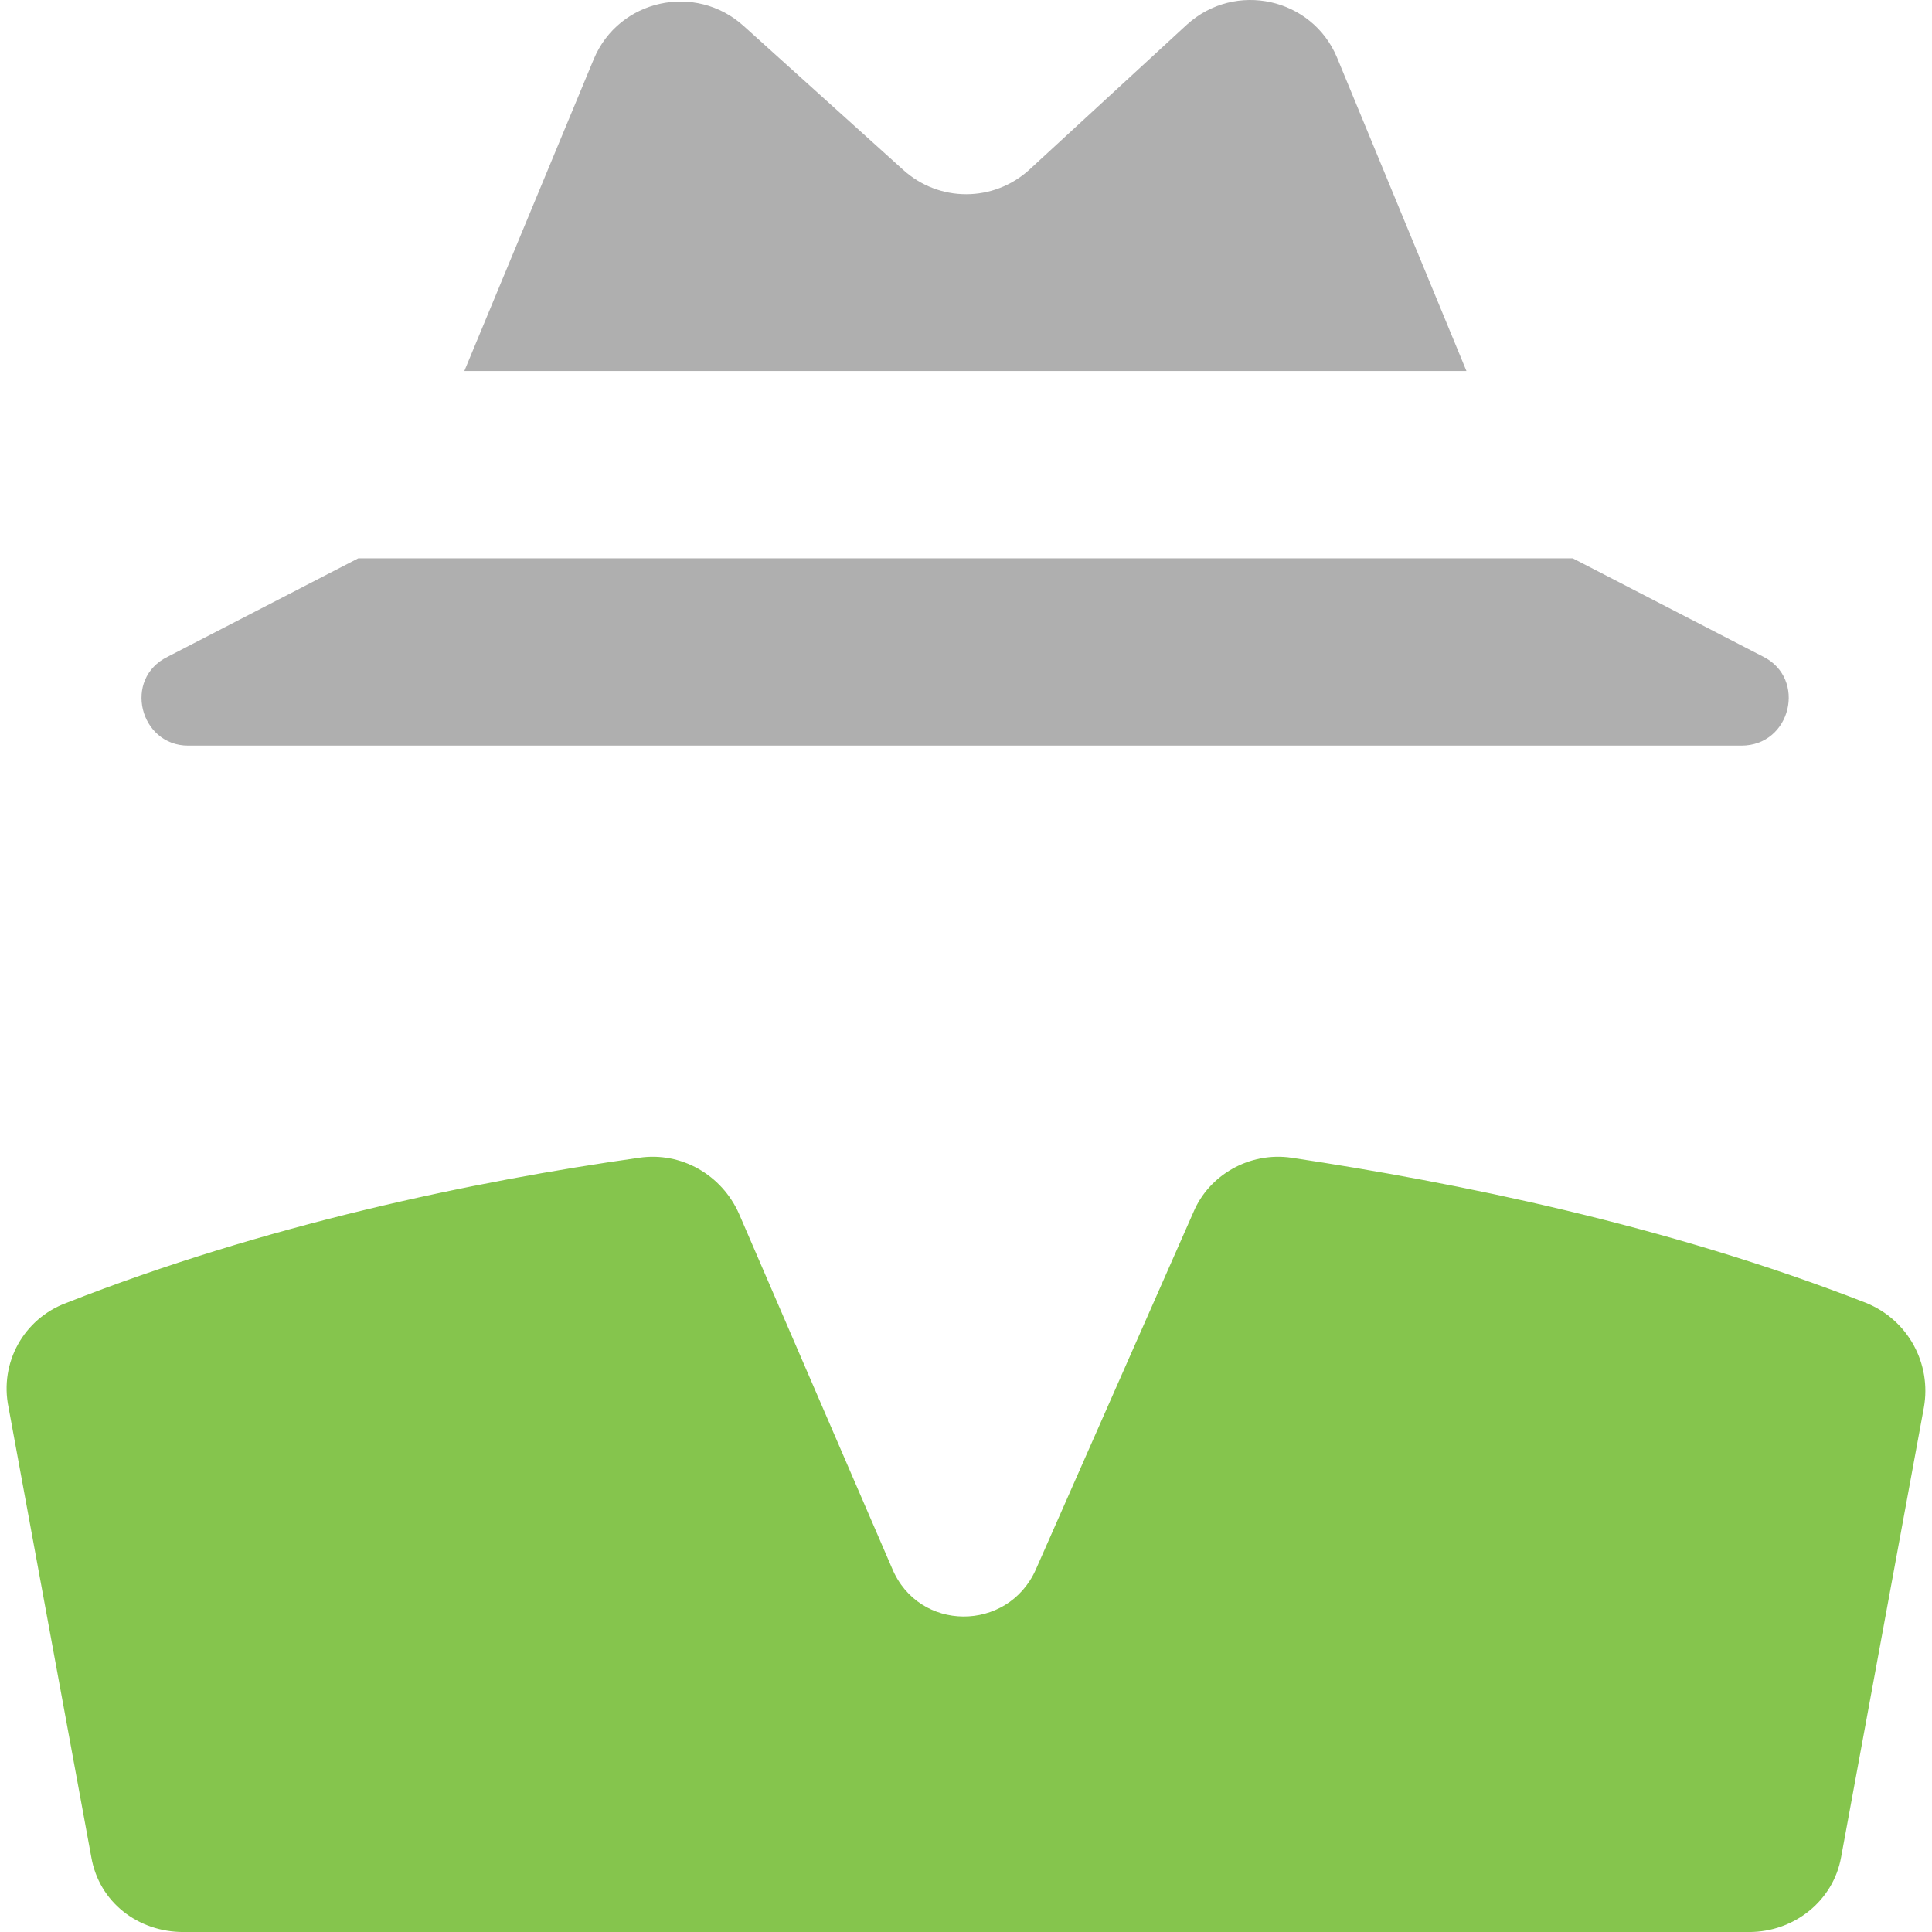
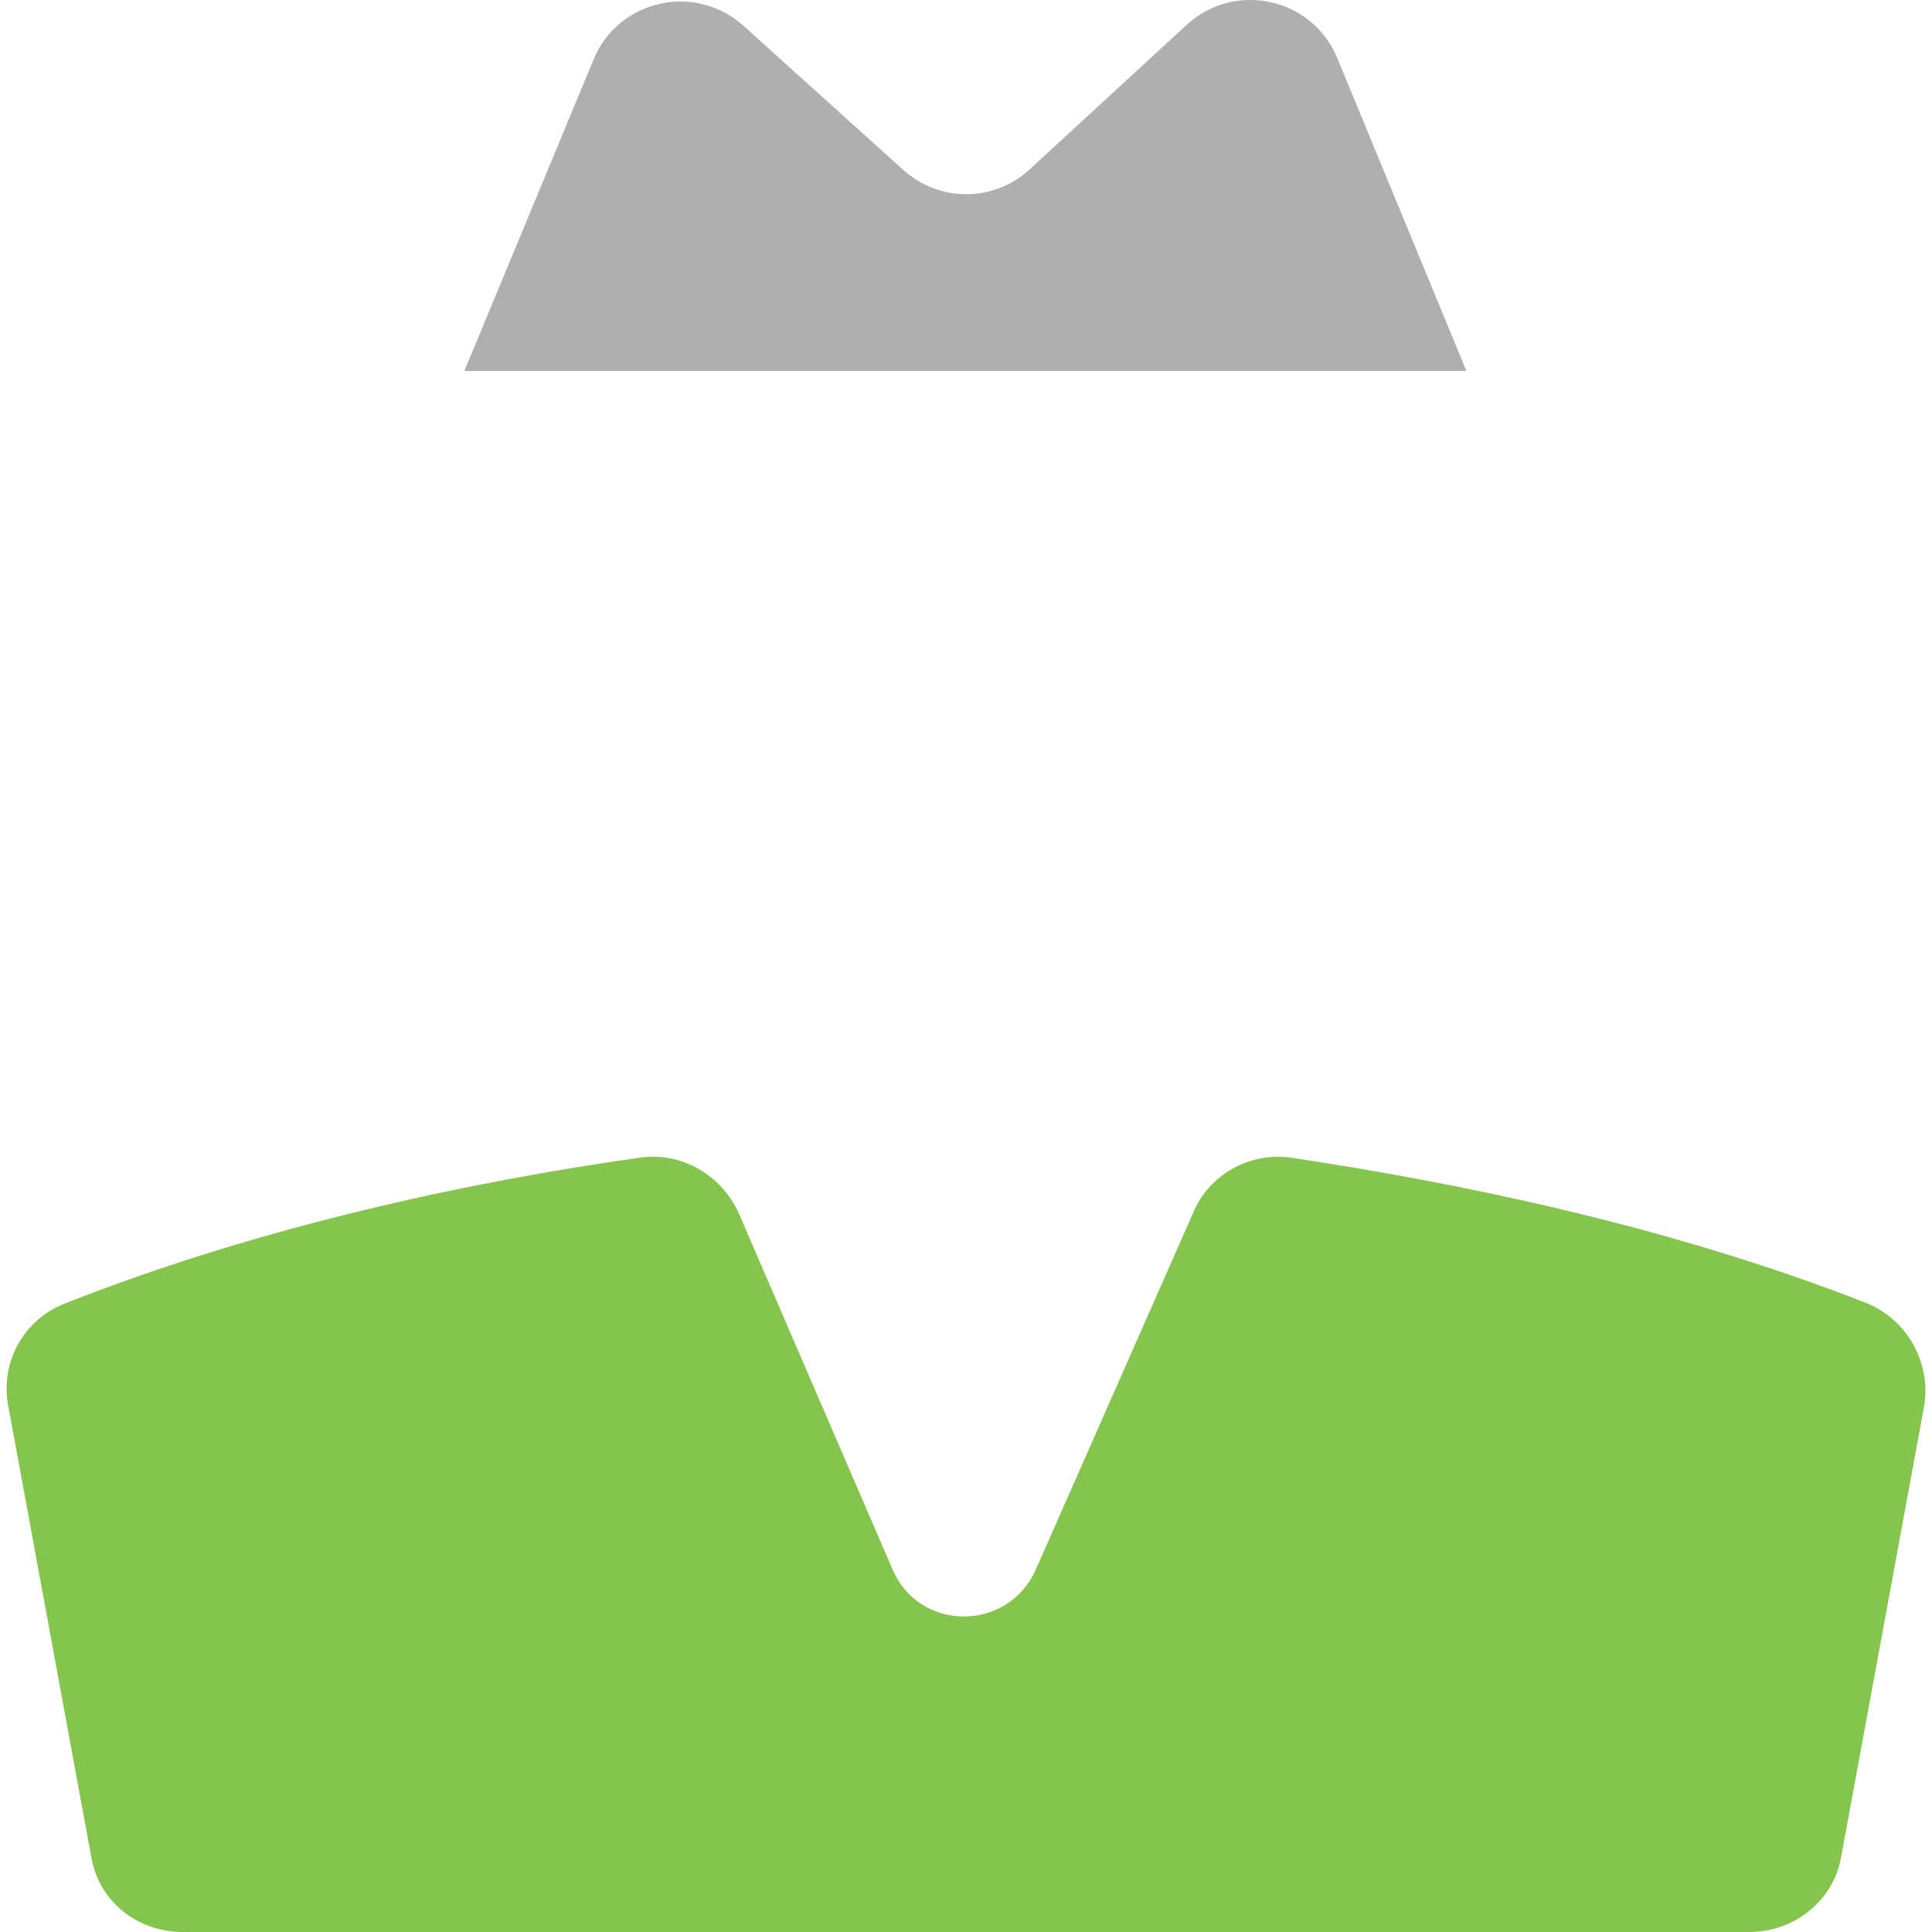
<svg xmlns="http://www.w3.org/2000/svg" width="60" height="60" viewBox="0 0 60 60" fill="none">
  <g clip-path="url(#clip0)">
    <path d="M36.865 0.76L31.969 5.268C30.854 6.286 29.157 6.286 28.042 5.268L23.097 0.808C21.595 -0.549 19.219 -0.016 18.444 1.826L14.42 11.522H45.542L41.519 1.778C40.744 -0.064 38.368 -0.597 36.865 0.76Z" fill="#1A1A1A" fill-opacity="0.35" />
-     <path d="M5.213 20.393C3.807 21.072 4.34 23.156 5.843 23.156H29.985H54.079C55.629 23.156 56.114 21.072 54.757 20.393L48.843 17.339H11.127L5.213 20.393Z" fill="#1A1A1A" fill-opacity="0.35" />
    <path d="M0.266 43.712L2.835 57.674C3.078 59.079 4.29 60.001 5.695 60.001H29.983H54.319C55.724 60.001 56.936 59.031 57.178 57.674L59.748 43.712C59.99 42.354 59.263 40.997 57.955 40.464C51.749 38.04 45.254 36.731 40.114 35.955C38.806 35.762 37.545 36.489 37.06 37.652L32.164 48.753C31.291 50.693 28.528 50.693 27.704 48.705L22.953 37.7C22.42 36.489 21.159 35.761 19.85 35.955C14.712 36.682 8.216 38.04 2.059 40.464C0.751 40.949 -0.025 42.306 0.266 43.712Z" fill="#85C54D" />
  </g>
  <defs>
    <clipPath id="clip0">
      <rect width="60" height="60" fill="white" />
    </clipPath>
  </defs>
</svg>